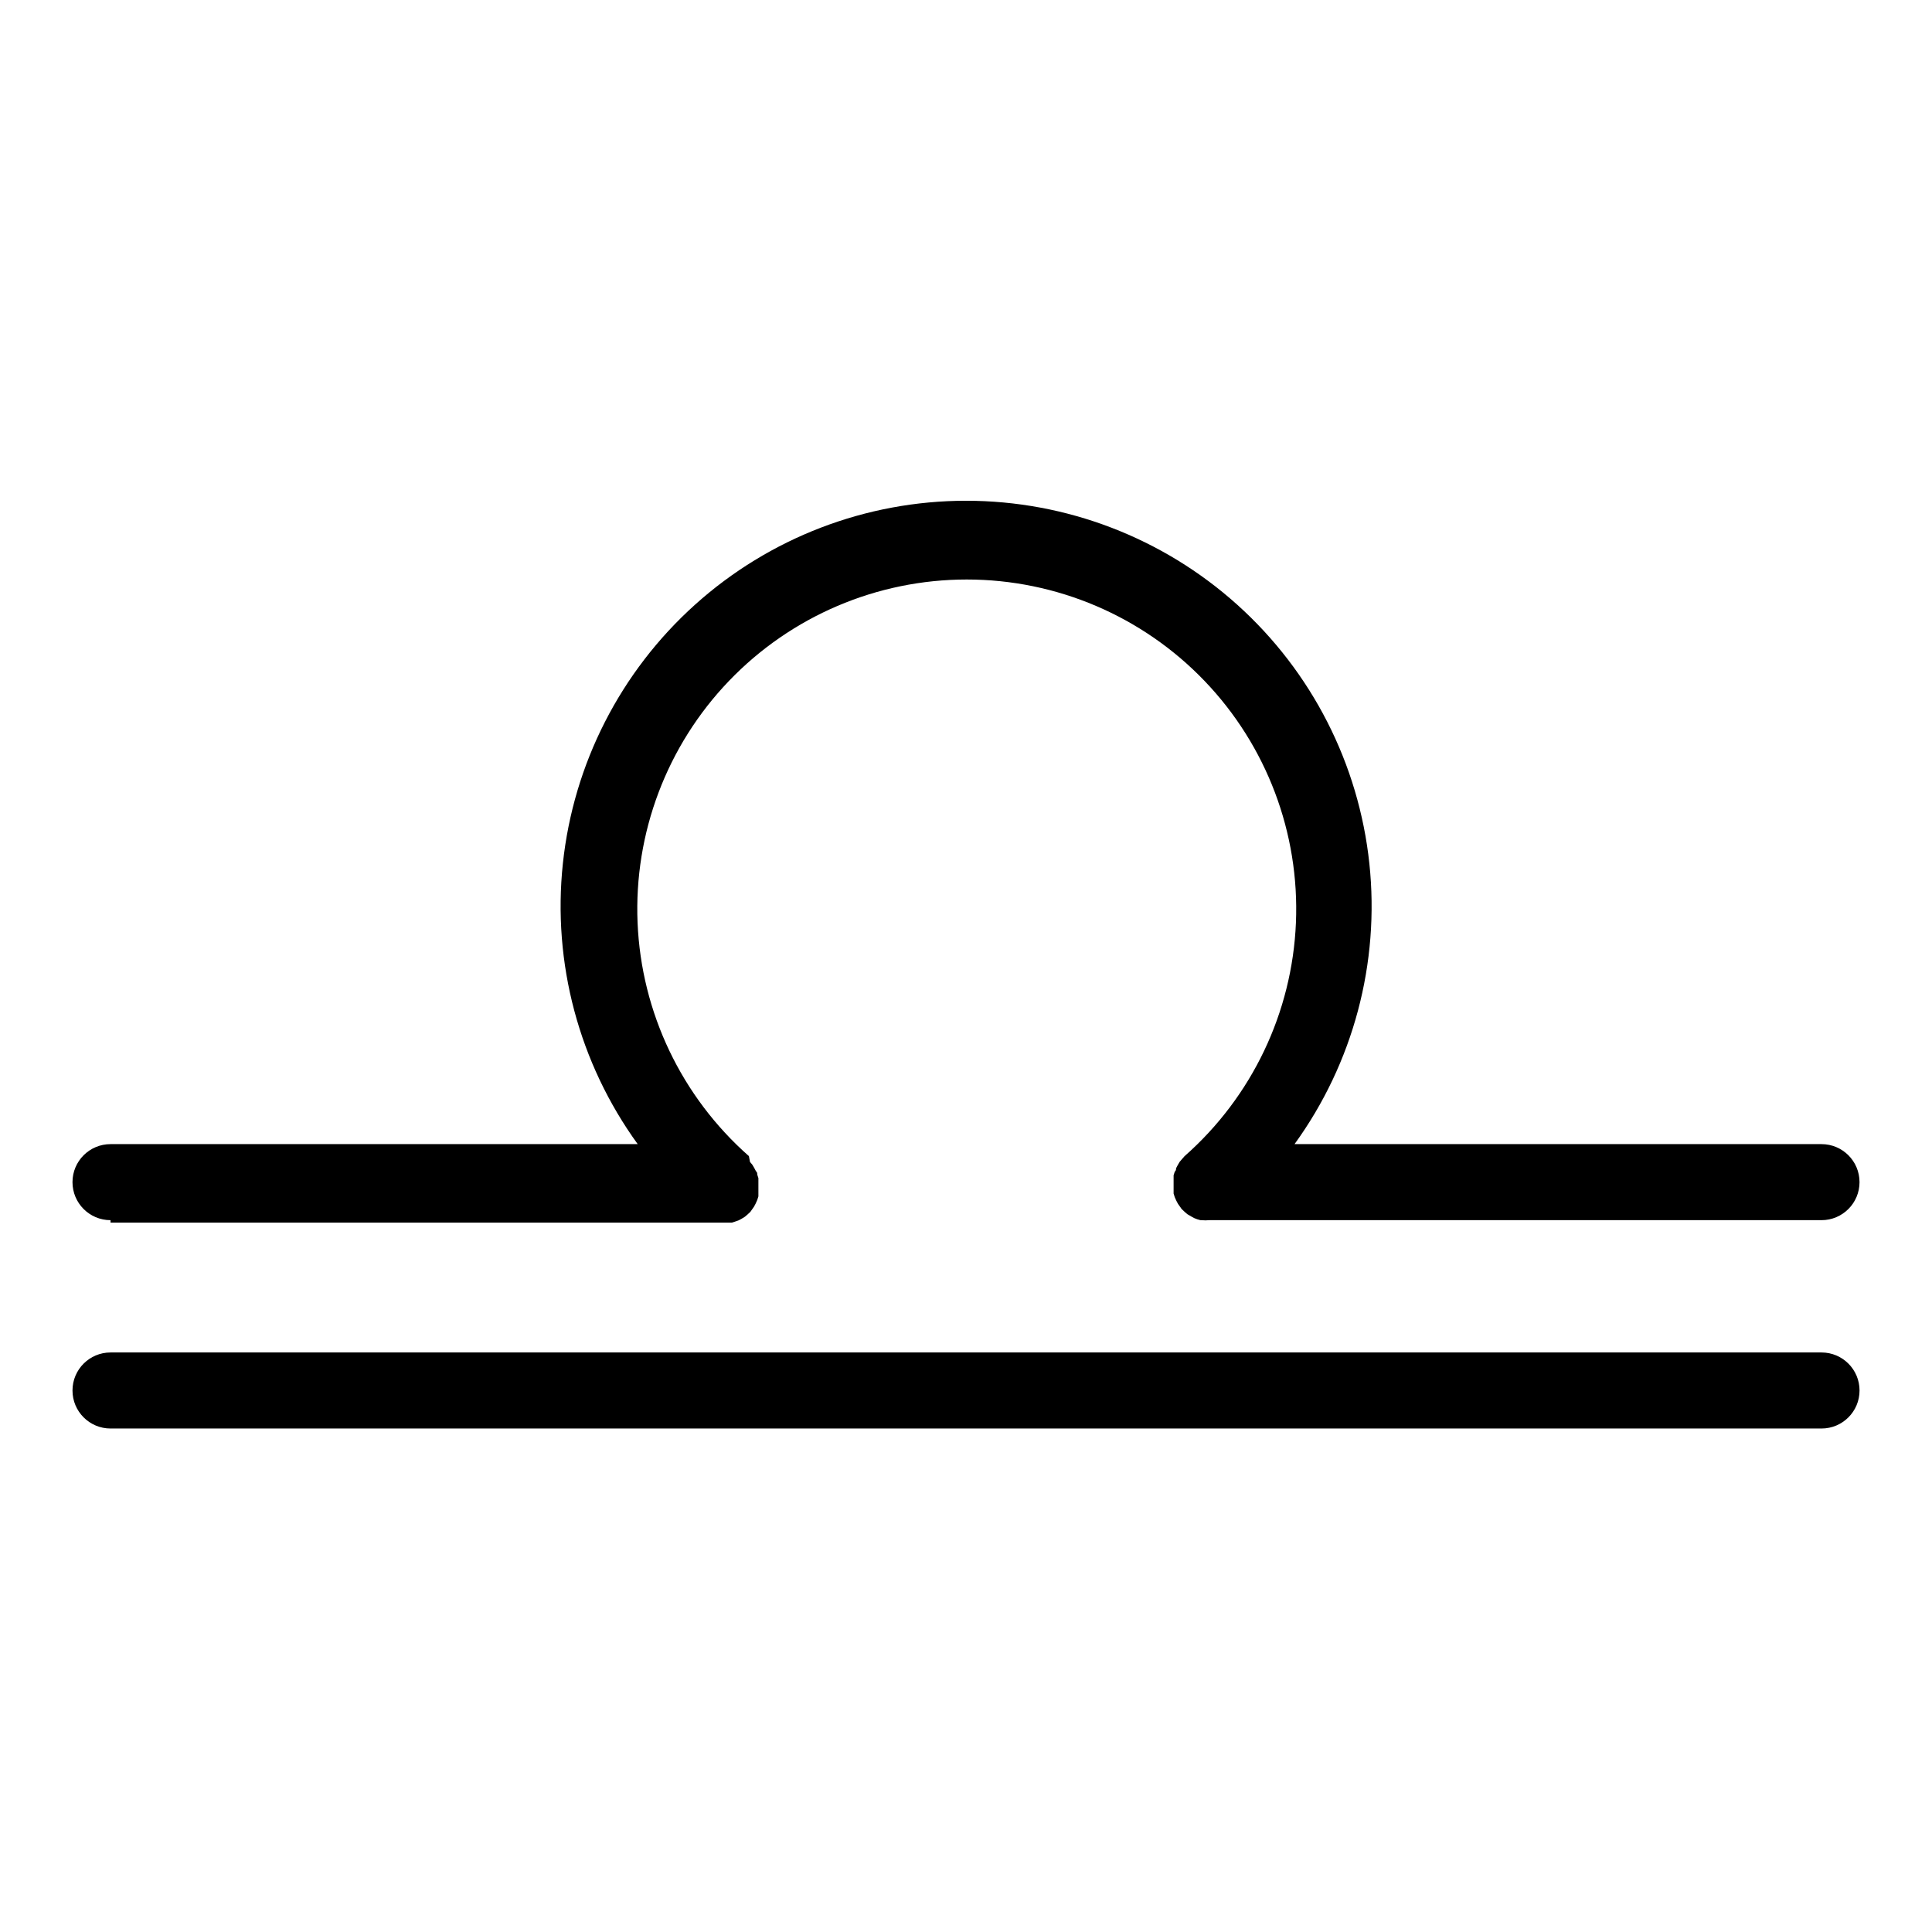
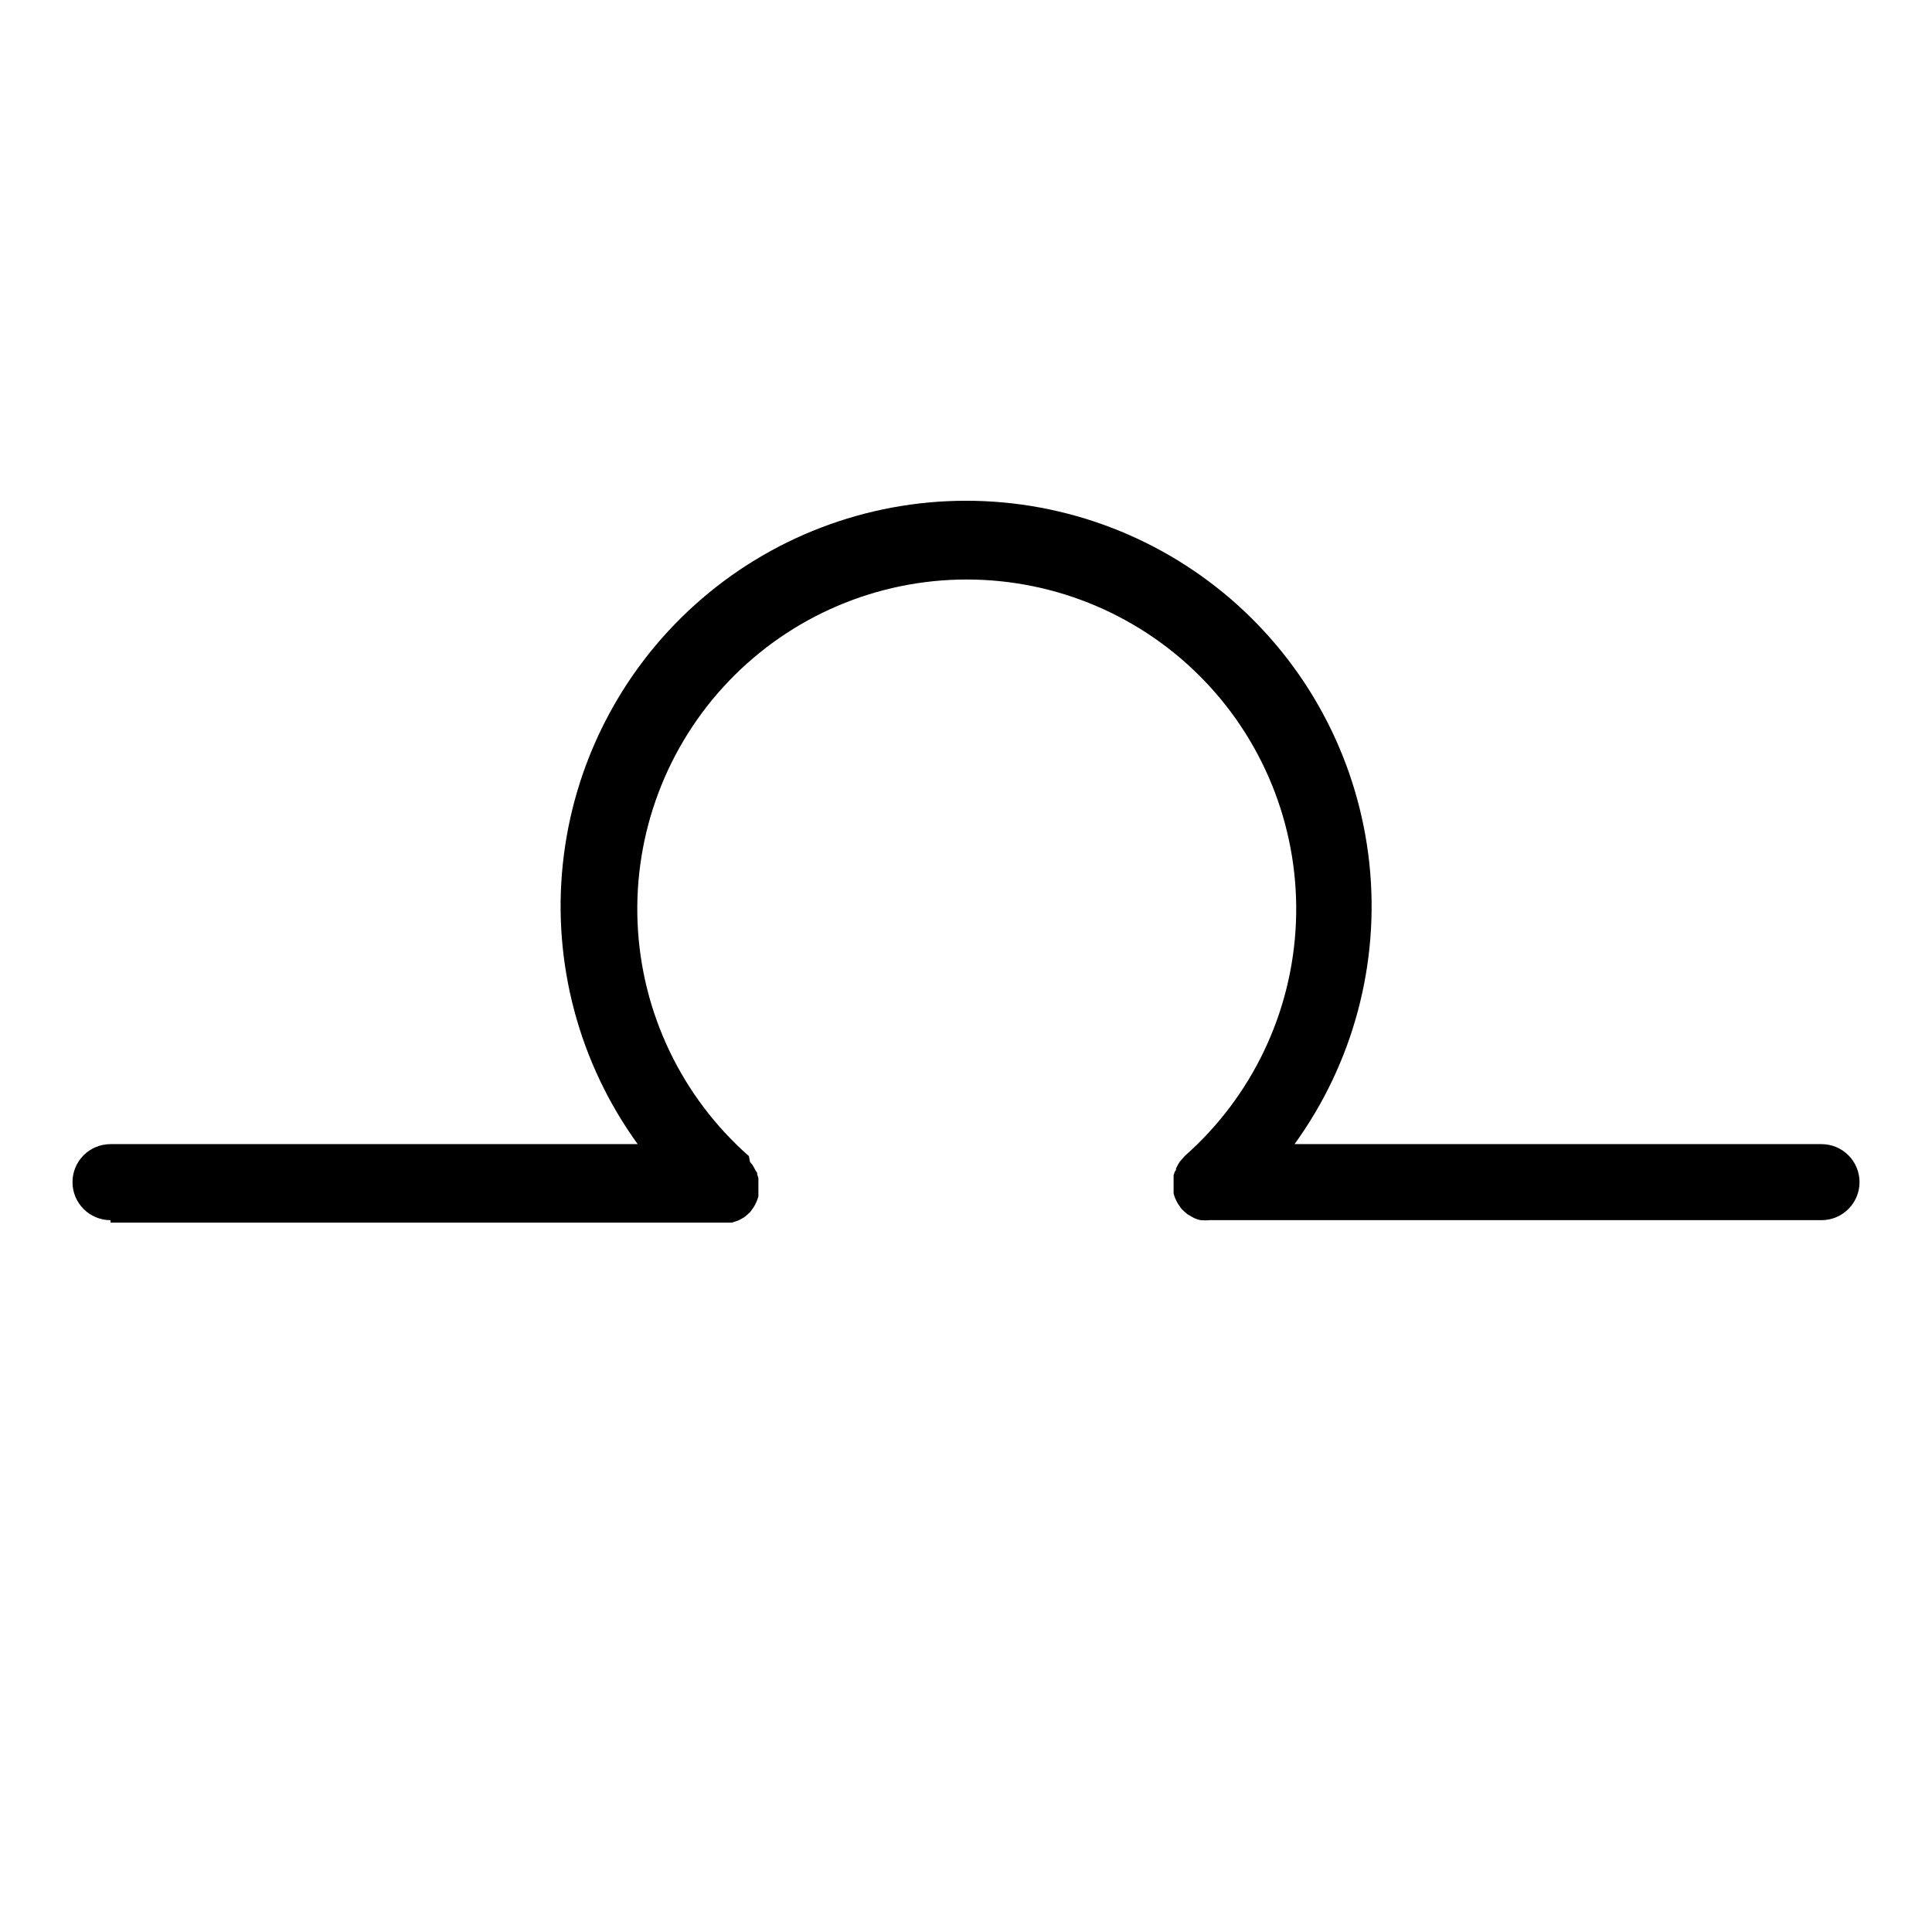
<svg xmlns="http://www.w3.org/2000/svg" fill="#000000" width="800px" height="800px" version="1.1" viewBox="144 144 512 512">
  <g>
    <path d="m173.29 468.01h164.64l0.805-0.25 1.008-0.352 0.754-0.402 0.906-0.555 0.656-0.555 0.805-0.754 0.352-0.504 0.605-0.855 0.453-0.855 0.402-0.906 0.004-0.008c0.117-0.312 0.219-0.633 0.305-0.957v-0.906c0.016-0.352 0.016-0.703 0-1.059v-0.605-0.301c0.016-0.352 0.016-0.703 0-1.059v-0.906c-0.086-0.324-0.188-0.641-0.305-0.957 0-0.301 0-0.605-0.352-0.906l-0.453-0.855-0.504-0.855-0.605-0.707-0.301-1.562c-17.848-15.73-28.5-38.066-29.5-61.836-0.996-23.77 7.75-46.918 24.219-64.09 16.465-17.172 39.227-26.879 63.016-26.879 23.793 0 46.551 9.707 63.02 26.879 16.465 17.172 25.211 40.32 24.215 64.09s-11.652 46.105-29.496 61.836l-0.707 0.805-0.605 0.707-0.504 0.855-0.453 0.855c0 0.301 0 0.605-0.352 0.906v0.004c-0.117 0.312-0.219 0.633-0.301 0.957v0.906c-0.02 0.352-0.02 0.707 0 1.059v0.301 0.605c-0.02 0.352-0.02 0.707 0 1.059v0.906c0.082 0.324 0.184 0.645 0.301 0.957l0.402 0.906 0.453 0.855 0.605 0.855 0.352 0.504 0.957 0.906 0.605 0.504 1.211 0.707 0.555 0.301v0.004c0.535 0.23 1.094 0.418 1.66 0.555h0.305c0.684 0.07 1.379 0.07 2.062 0h162.23c5.566 0 10.078-4.512 10.078-10.078s-4.512-10.074-10.078-10.074h-139.65c15.566-21.496 22.629-47.988 19.828-74.375-2.801-26.391-15.266-50.809-34.996-68.559-19.73-17.746-45.328-27.566-71.867-27.566-26.539 0-52.137 9.82-71.867 27.566-19.73 17.75-32.195 42.168-34.996 68.559-2.801 26.387 4.266 52.879 19.832 74.375h-139.71c-5.566 0-10.078 4.508-10.078 10.074s4.512 10.078 10.078 10.078z" />
-     <path d="m173.29 522.57h453.43c5.566 0 10.078-4.512 10.078-10.074 0-5.566-4.512-10.078-10.078-10.078h-453.43c-5.566 0-10.078 4.512-10.078 10.078 0 5.562 4.512 10.074 10.078 10.074z" />
  </g>
</svg>